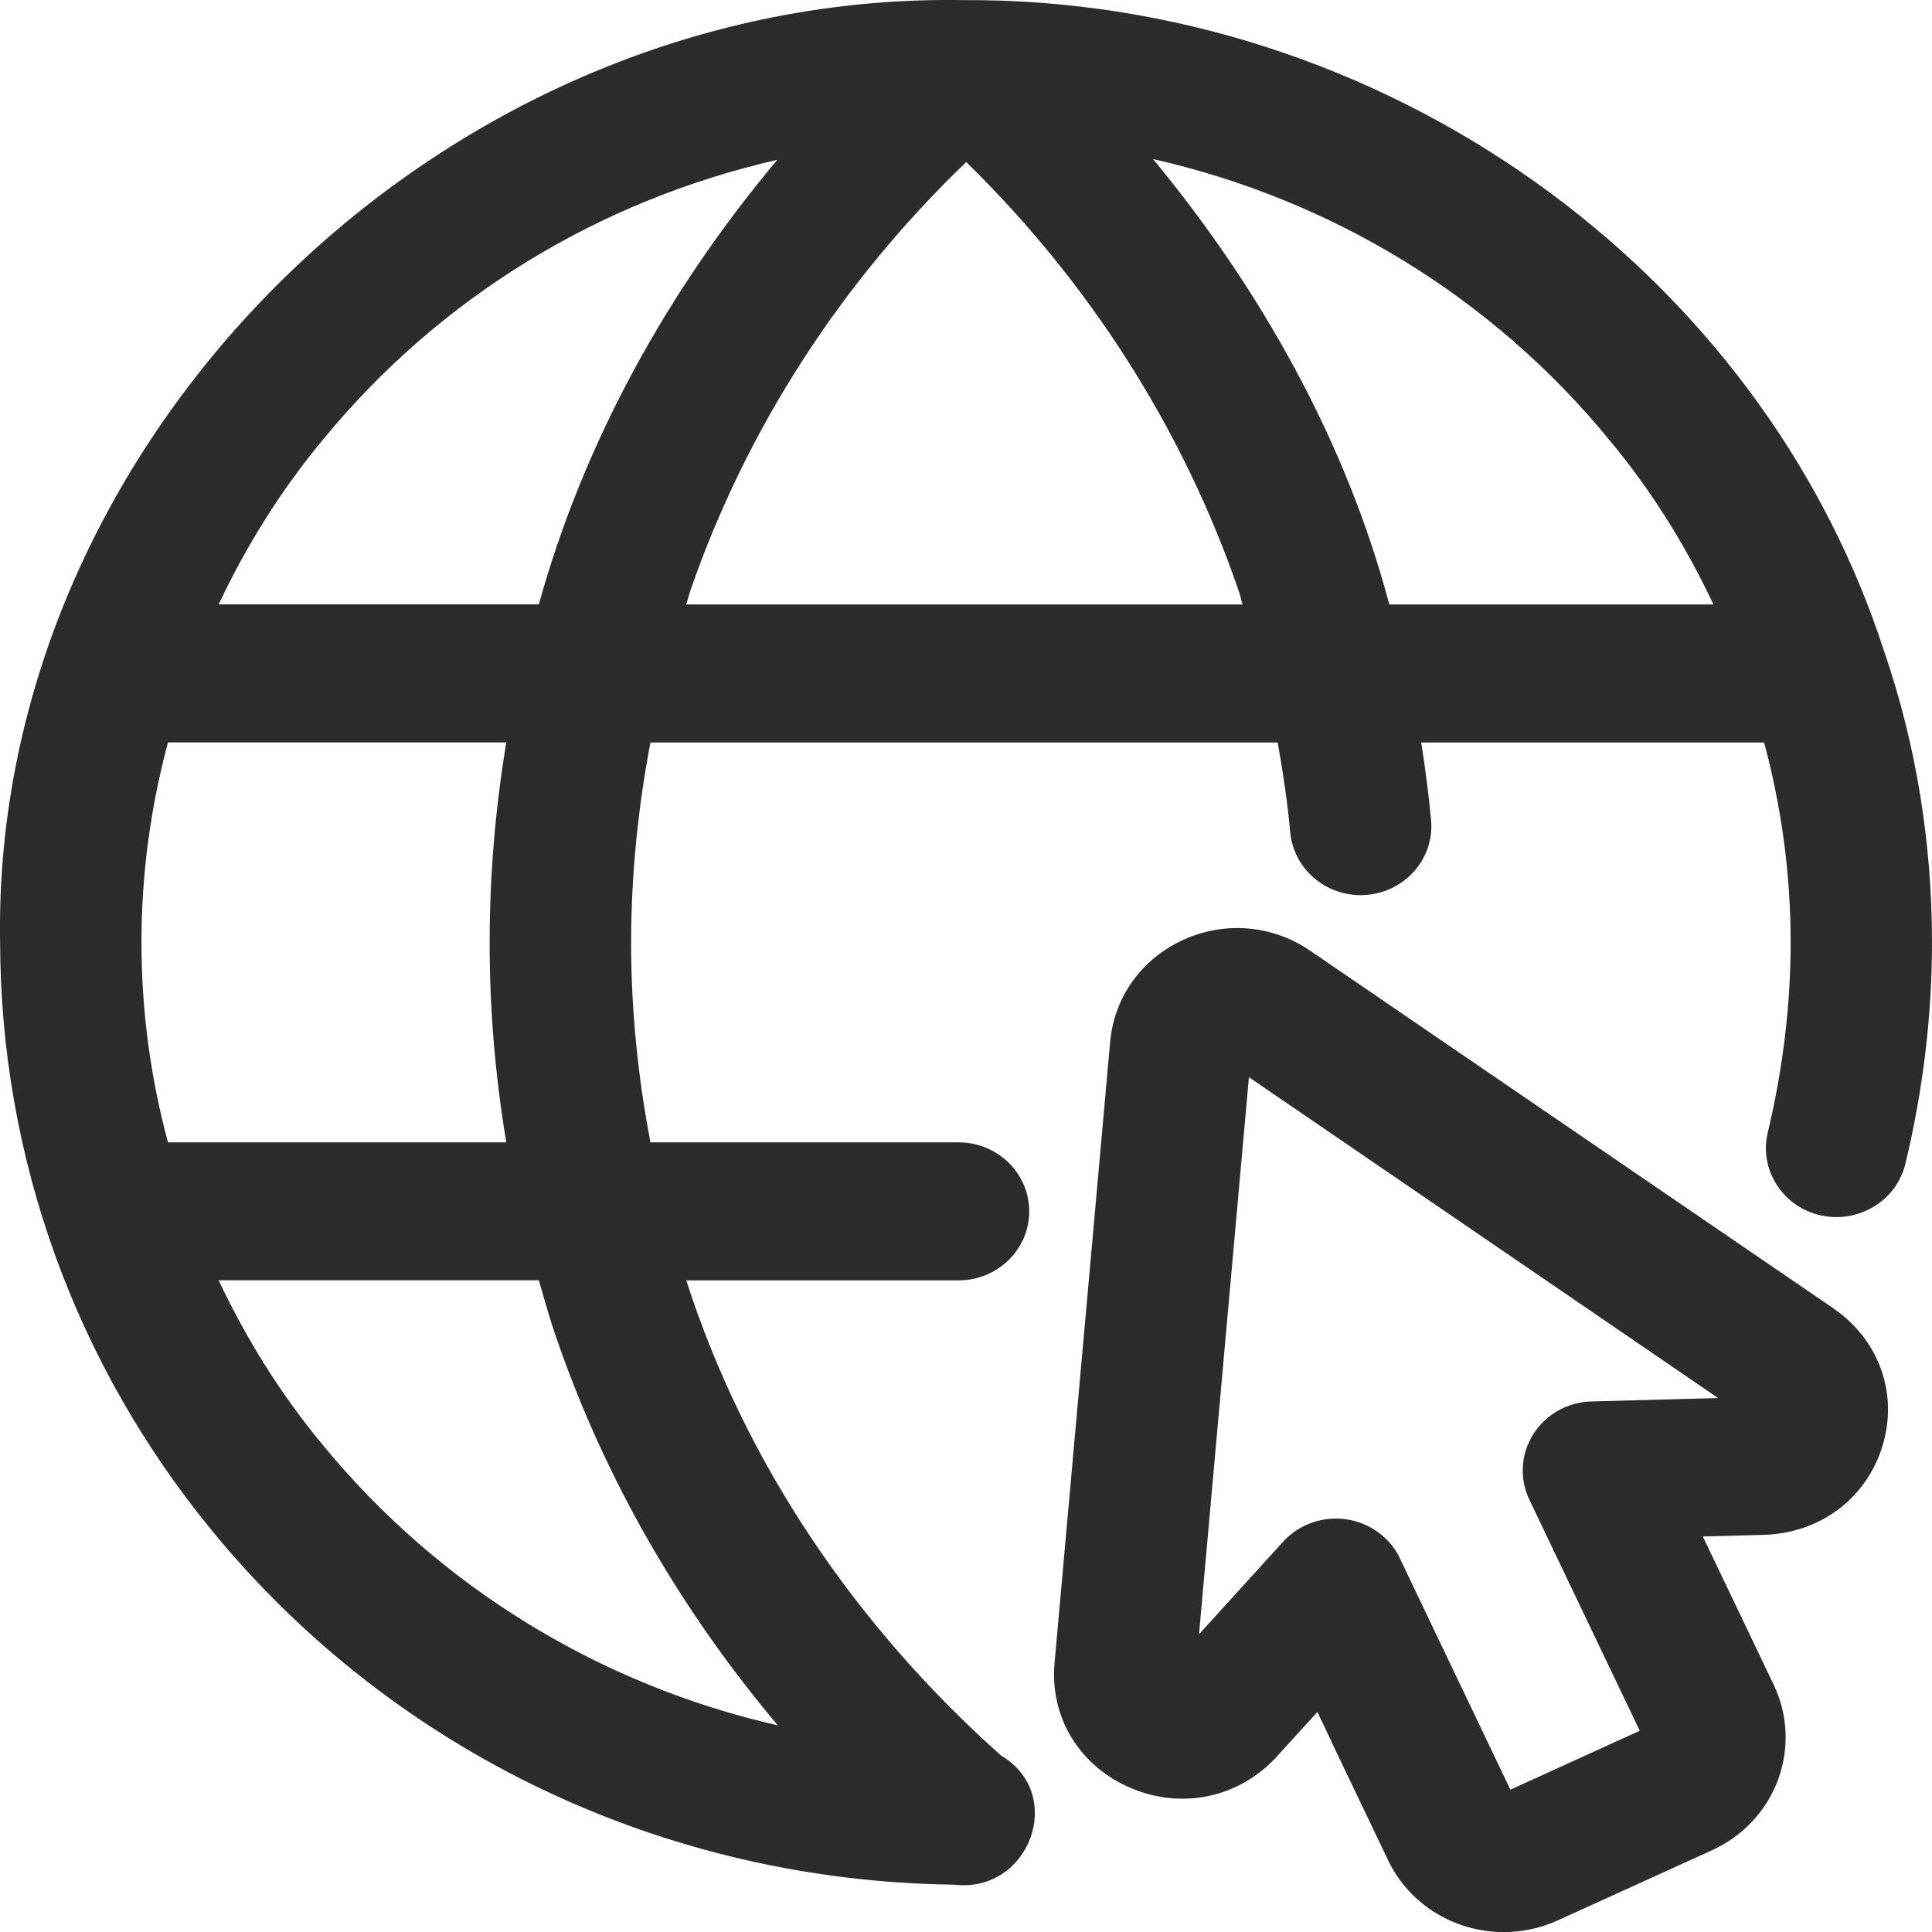
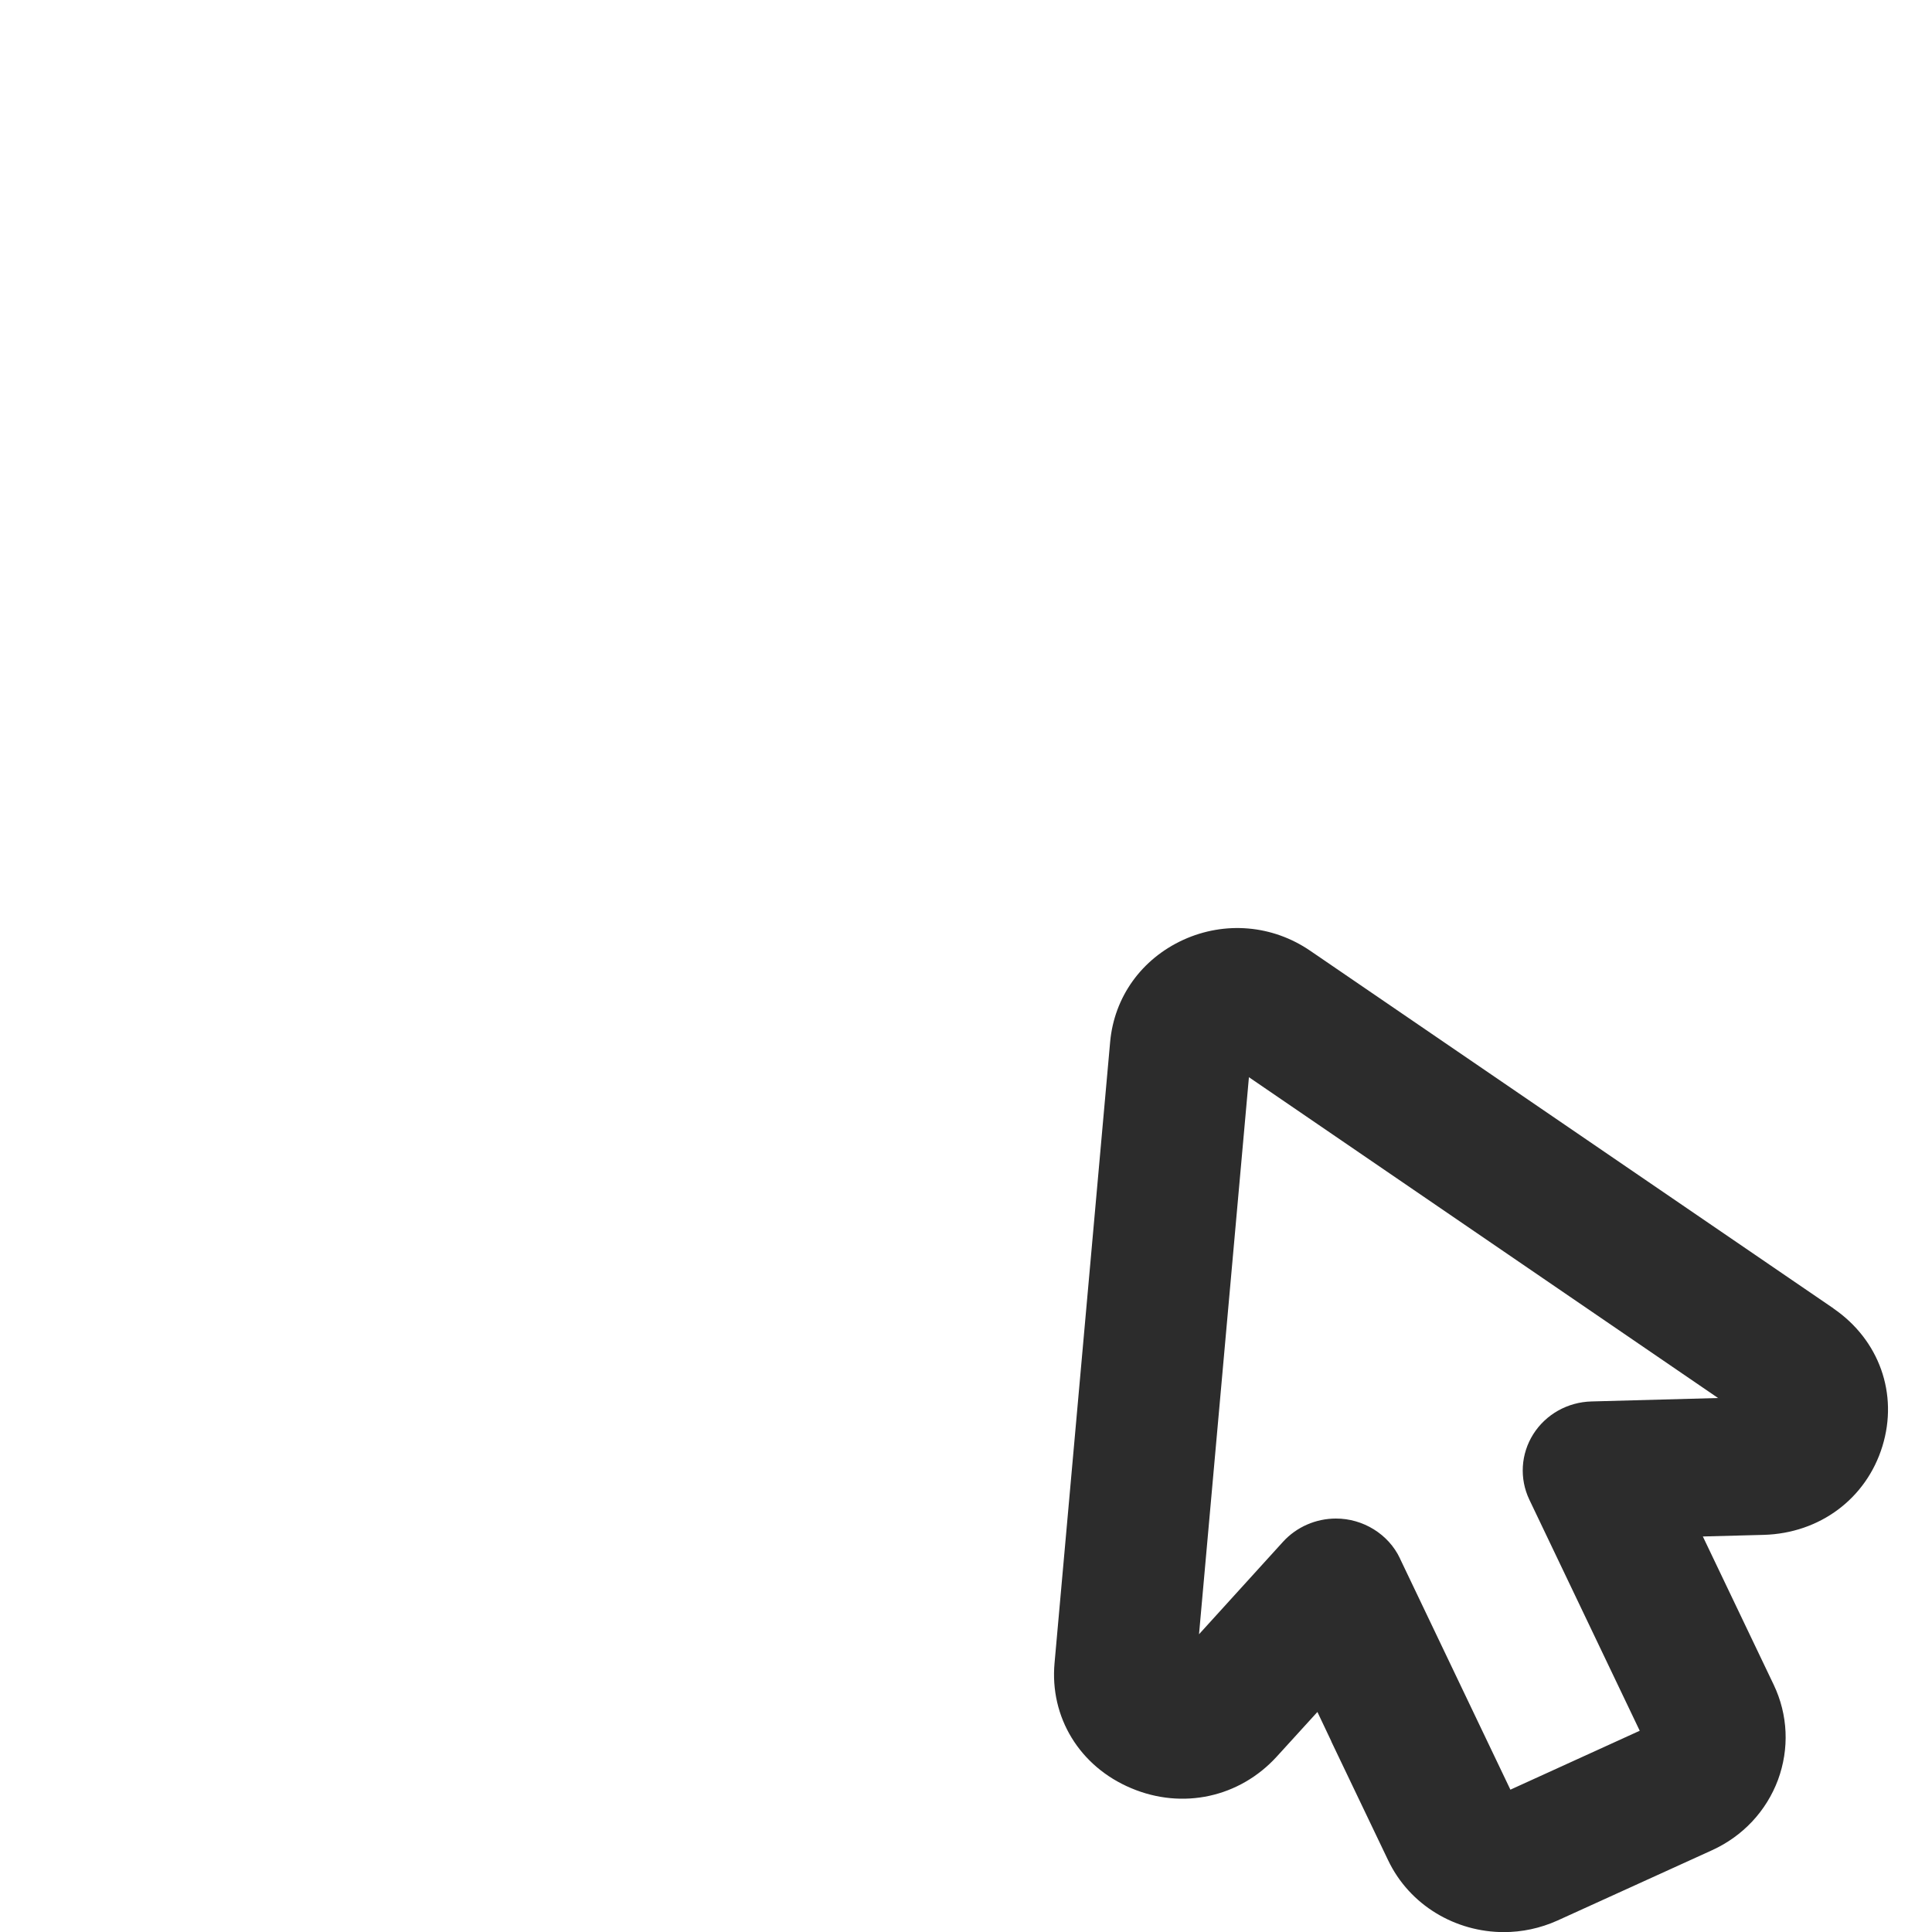
<svg xmlns="http://www.w3.org/2000/svg" width="18" height="18" viewBox="0 0 18 18" fill="none">
  <g clip-path="url(#clip0_150_495)">
-     <path d="M17.558 6.081C16.407 2.499 12.87 -0.019 8.98 0.001C4.143 -0.084 -0.082 4.069 0.001 8.78C0.006 10.786 0.701 12.712 1.981 14.268C3.672 16.327 6.191 17.526 8.889 17.559C9.59 17.643 9.936 16.718 9.328 16.357C7.964 15.143 6.936 13.617 6.394 11.929H8.93C9.294 11.929 9.589 11.641 9.589 11.286C9.589 10.931 9.294 10.643 8.93 10.643H6.06C5.944 10.034 5.88 9.414 5.88 8.785C5.88 8.156 5.944 7.529 6.06 6.918H11.904C11.953 7.193 11.995 7.471 12.021 7.755C12.053 8.089 12.339 8.34 12.677 8.34C12.696 8.34 12.716 8.339 12.737 8.337C13.099 8.305 13.366 7.992 13.333 7.639C13.31 7.396 13.279 7.155 13.241 6.918H16.436C16.598 7.519 16.683 8.142 16.683 8.78C16.683 9.364 16.611 9.96 16.47 10.551C16.387 10.896 16.607 11.242 16.961 11.323C17.313 11.402 17.669 11.189 17.752 10.843C17.917 10.157 18 9.463 18 8.78C18 7.848 17.851 6.936 17.559 6.082L17.558 6.081ZM14.994 4.099C15.387 4.571 15.706 5.085 15.964 5.632H12.944C12.541 4.112 11.748 2.699 10.743 1.482C12.408 1.859 13.903 2.768 14.994 4.099V4.099ZM3.009 4.096C4.094 2.773 5.577 1.869 7.242 1.489C6.223 2.703 5.441 4.113 5.02 5.631H2.037C2.294 5.087 2.615 4.57 3.009 4.096ZM5.188 12.477C5.638 13.783 6.342 15.001 7.247 16.075C5.59 15.697 4.098 14.79 3.007 13.462C2.614 12.989 2.295 12.474 2.037 11.928H5.02C5.074 12.112 5.124 12.297 5.188 12.477H5.188ZM4.717 10.643H1.565C1.403 10.042 1.318 9.418 1.318 8.78C1.318 8.142 1.403 7.522 1.565 6.917H4.717C4.615 7.53 4.562 8.153 4.562 8.784C4.562 9.416 4.615 10.033 4.717 10.643ZM6.435 5.494C6.956 3.991 7.84 2.625 9.002 1.51C10.149 2.631 11.023 3.999 11.539 5.5C11.555 5.545 11.563 5.587 11.577 5.632H6.393C6.409 5.586 6.419 5.539 6.435 5.494Z" fill="#2C2C2C" />
-     <path d="M17.082 12.19L12.207 8.858C11.855 8.617 11.412 8.58 11.025 8.756C10.636 8.934 10.381 9.288 10.343 9.707L9.825 15.494C9.779 16.001 10.06 16.459 10.539 16.66C11.019 16.863 11.55 16.745 11.896 16.365L12.274 15.95L12.404 16.224C12.404 16.224 12.404 16.225 12.404 16.225C12.404 16.225 12.404 16.225 12.404 16.226L12.933 17.332C13.134 17.753 13.563 18.001 14.011 18.001C14.179 18.001 14.349 17.966 14.511 17.893L15.951 17.238C16.238 17.107 16.456 16.874 16.565 16.583C16.672 16.292 16.659 15.977 16.525 15.696L15.865 14.315L16.433 14.3C16.955 14.285 17.388 13.962 17.538 13.474C17.688 12.986 17.508 12.483 17.082 12.191L17.082 12.19ZM13.043 14.519C12.937 14.294 12.699 14.147 12.446 14.148C12.26 14.148 12.08 14.226 11.954 14.364L11.171 15.226L11.636 10.036L16.007 13.025L14.827 13.057C14.605 13.063 14.402 13.177 14.285 13.362C14.169 13.546 14.155 13.775 14.248 13.971L15.277 16.125L14.072 16.674L13.043 14.52L13.043 14.519Z" fill="#2C2C2C" />
+     <path d="M17.082 12.19L12.207 8.858C11.855 8.617 11.412 8.58 11.025 8.756C10.636 8.934 10.381 9.288 10.343 9.707L9.825 15.494C9.779 16.001 10.06 16.459 10.539 16.66C11.019 16.863 11.55 16.745 11.896 16.365L12.274 15.95L12.404 16.224C12.404 16.225 12.404 16.225 12.404 16.226L12.933 17.332C13.134 17.753 13.563 18.001 14.011 18.001C14.179 18.001 14.349 17.966 14.511 17.893L15.951 17.238C16.238 17.107 16.456 16.874 16.565 16.583C16.672 16.292 16.659 15.977 16.525 15.696L15.865 14.315L16.433 14.3C16.955 14.285 17.388 13.962 17.538 13.474C17.688 12.986 17.508 12.483 17.082 12.191L17.082 12.19ZM13.043 14.519C12.937 14.294 12.699 14.147 12.446 14.148C12.26 14.148 12.08 14.226 11.954 14.364L11.171 15.226L11.636 10.036L16.007 13.025L14.827 13.057C14.605 13.063 14.402 13.177 14.285 13.362C14.169 13.546 14.155 13.775 14.248 13.971L15.277 16.125L14.072 16.674L13.043 14.52L13.043 14.519Z" fill="#2C2C2C" />
  </g>
  <defs>
    <clipPath id="clip0_150_495">
      <rect width="18" height="18" fill="white" />
    </clipPath>
  </defs>
</svg>